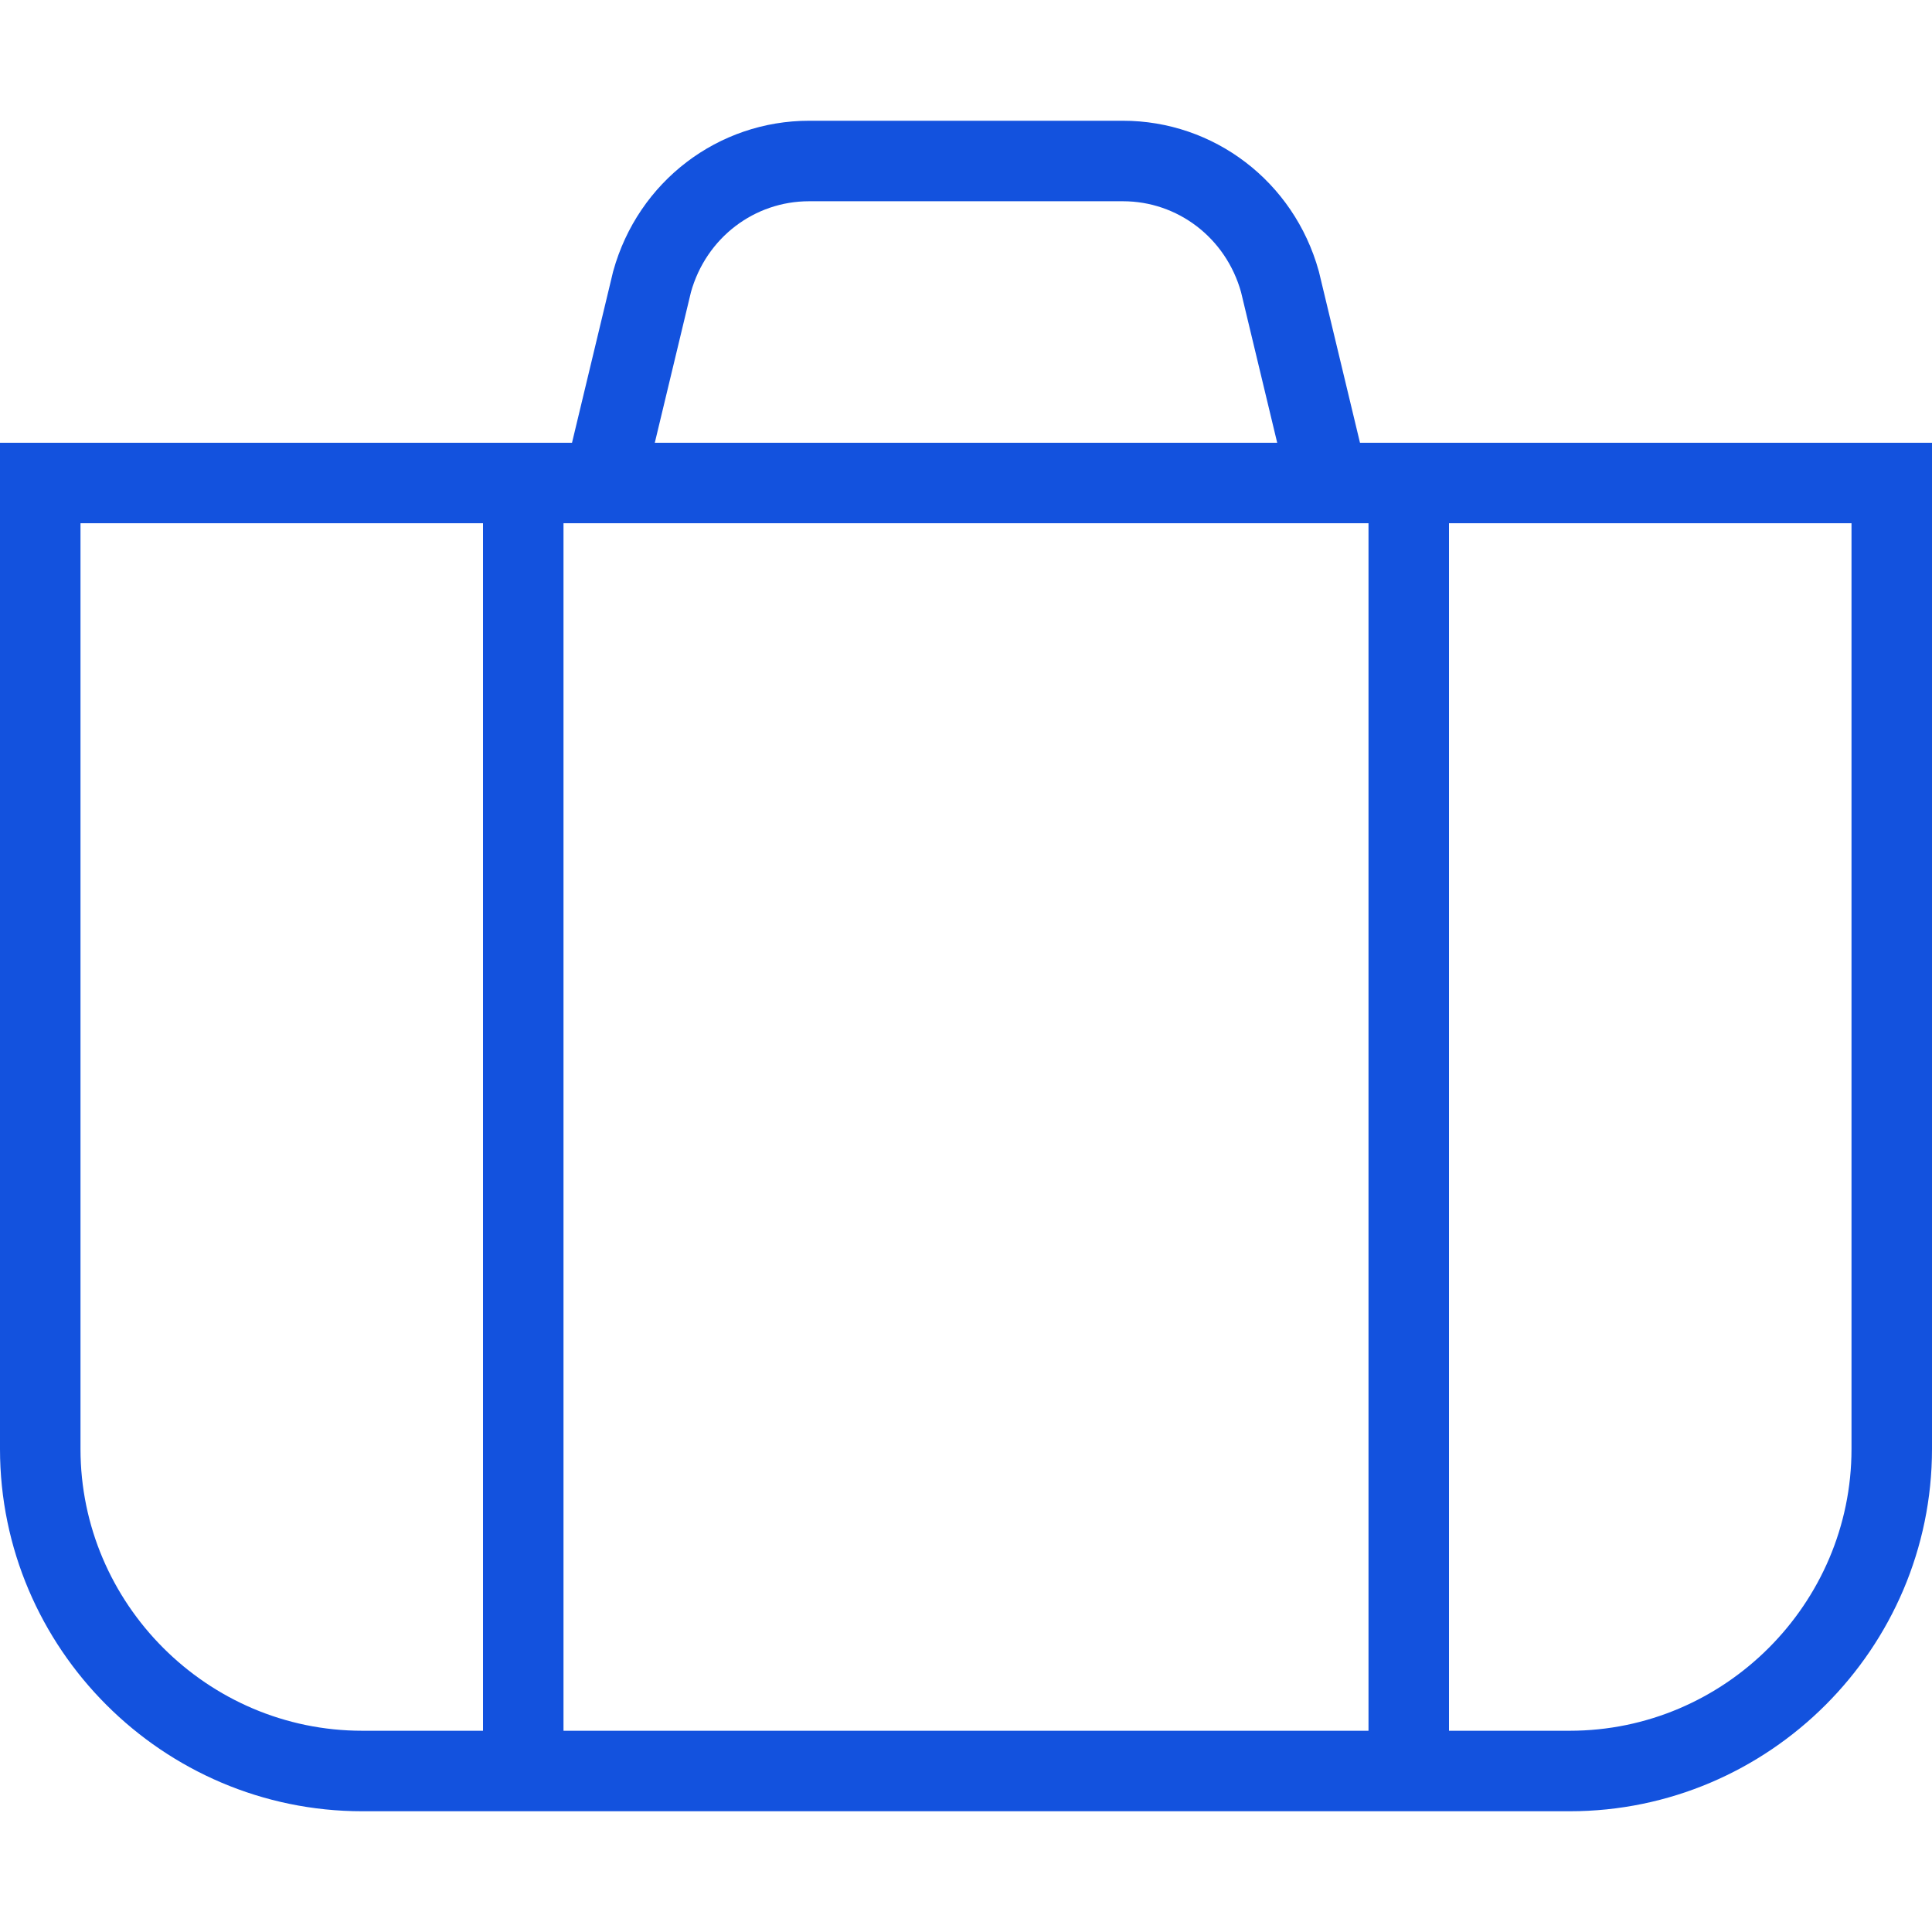
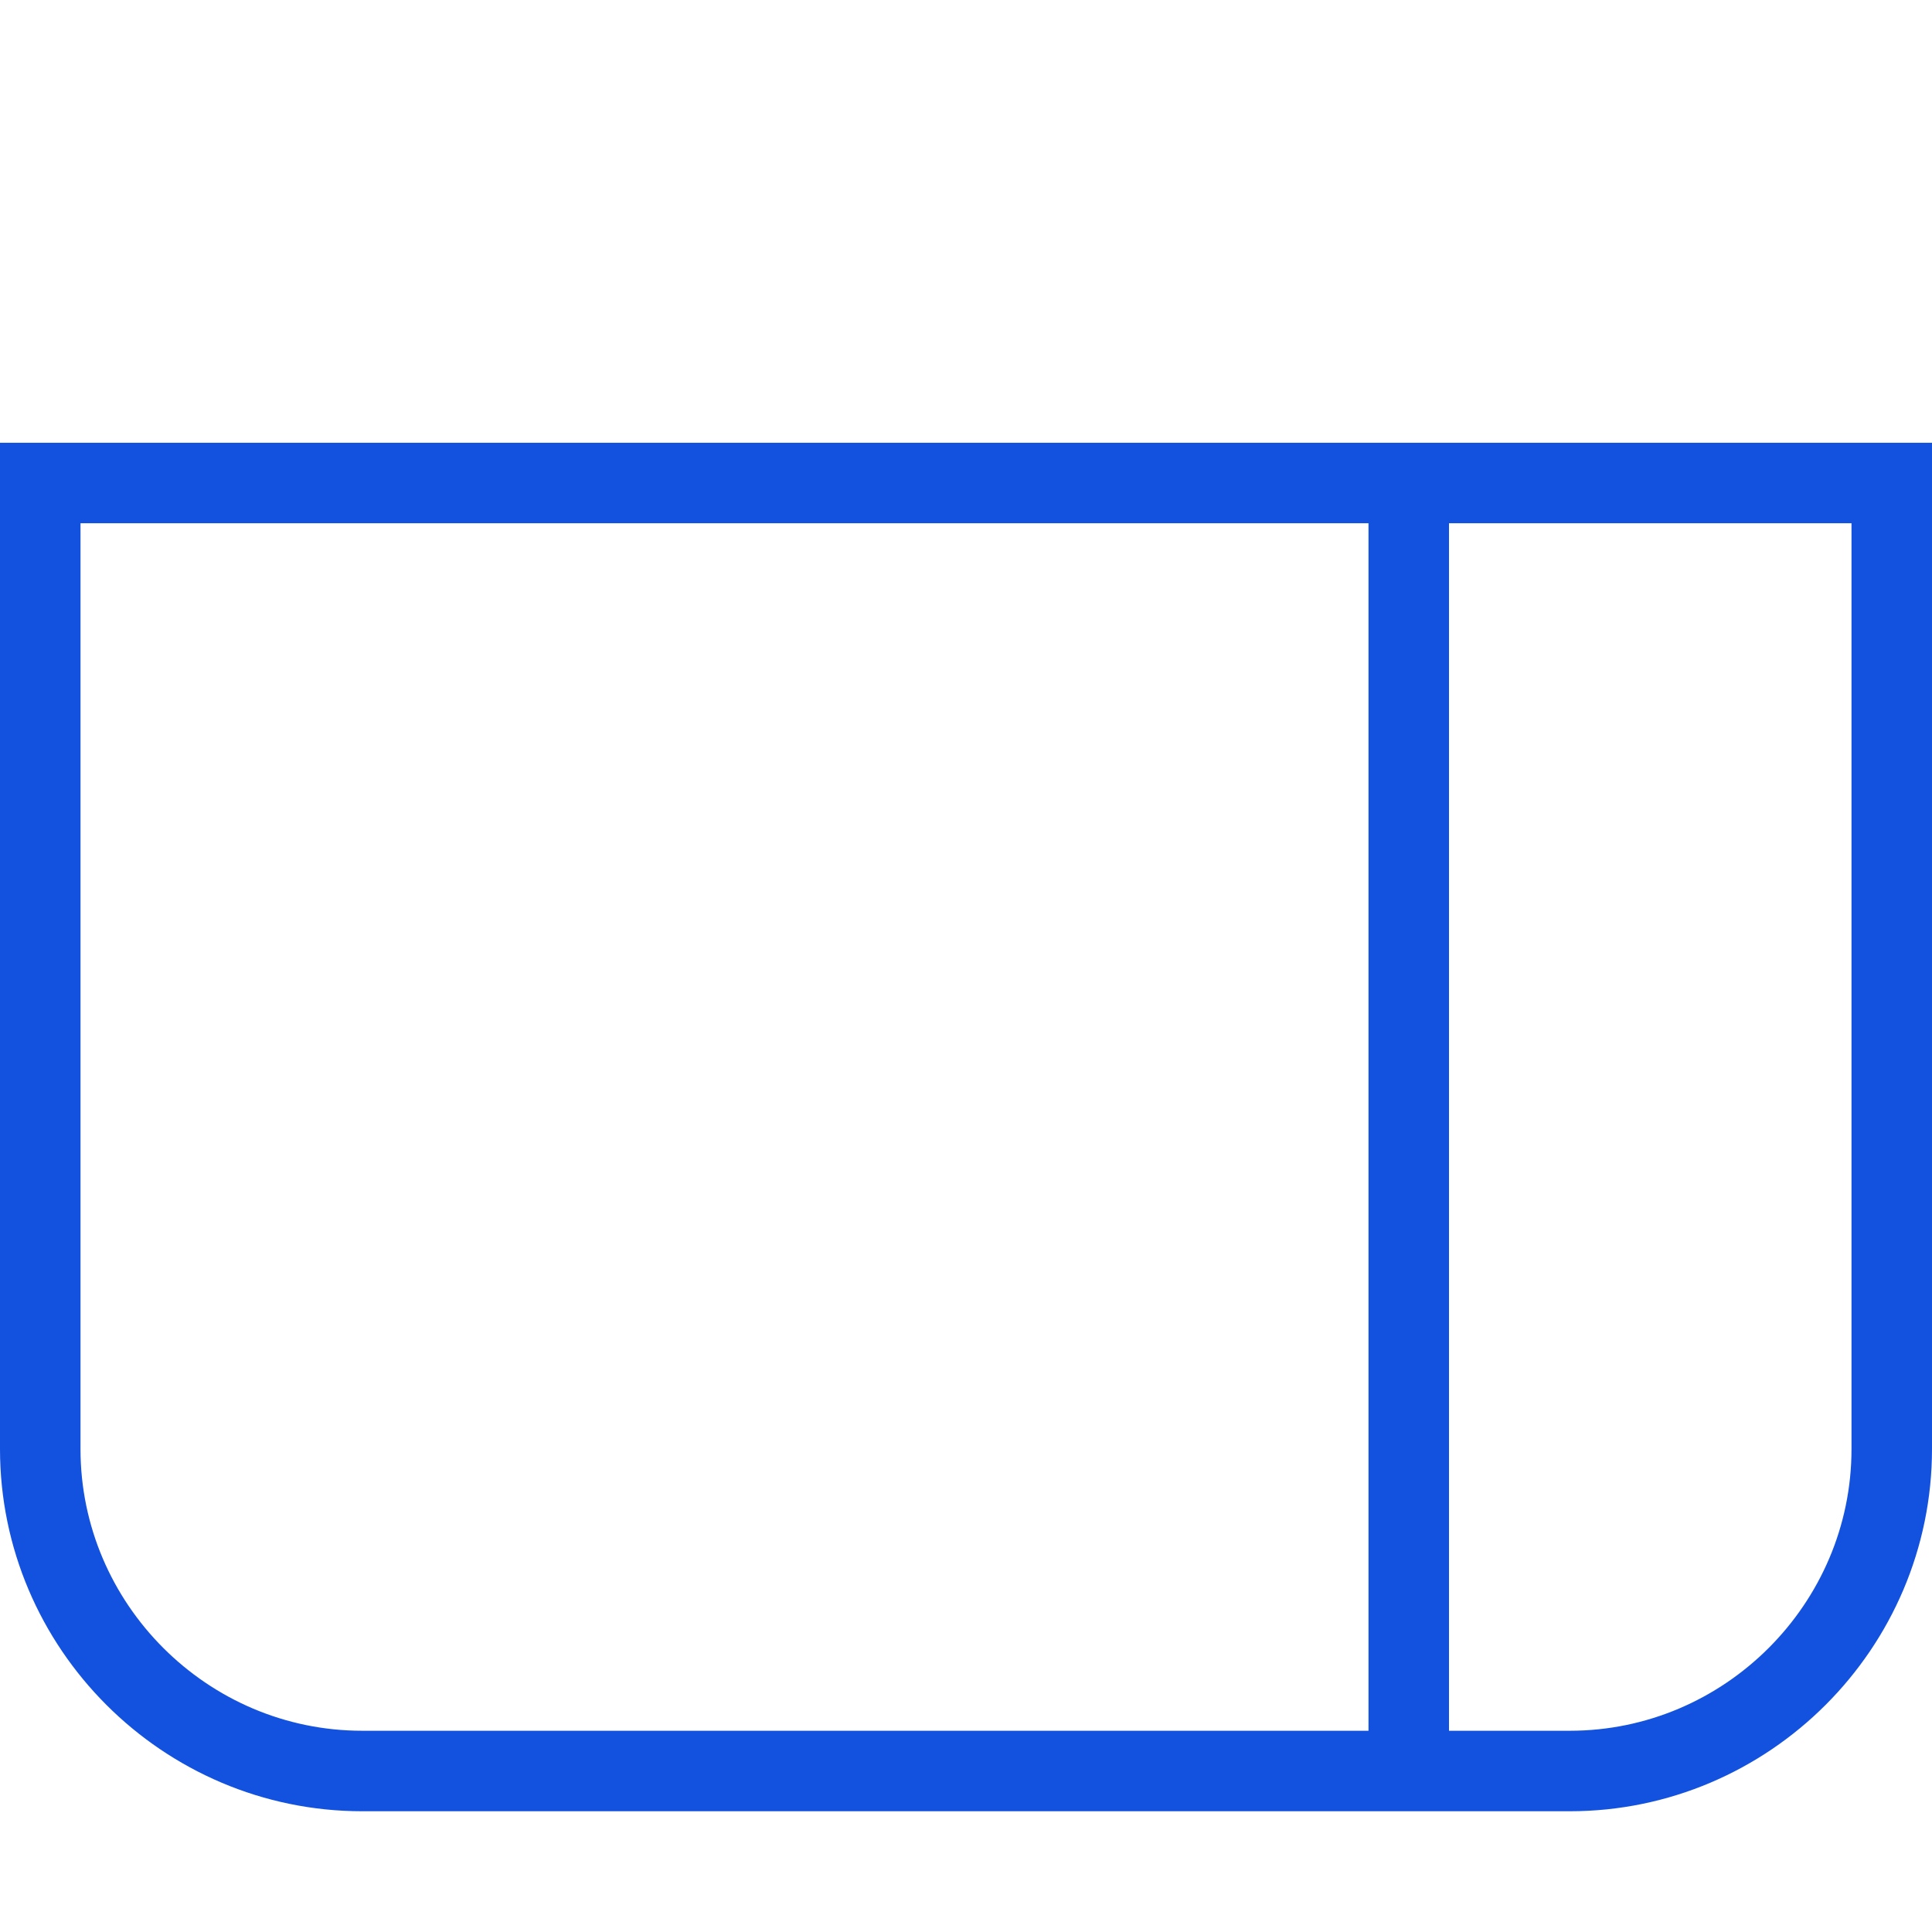
<svg xmlns="http://www.w3.org/2000/svg" width="48" height="48" viewBox="0 0 48 48" fill="none">
  <path d="M1 12H47V36C47 40.4 43.4 44 39 44H9C4.6 44 1 40.4 1 36V12Z" stroke="#1352DE" stroke-width="2" stroke-miterlimit="10" />
-   <path d="M15 12L16.2 7C16.7 5.2 18.3 4 20.1 4H27.9C29.7 4 31.3 5.2 31.8 7L33 12" stroke="#1352DE" stroke-width="2" stroke-miterlimit="10" />
-   <path d="M13 12V44" stroke="#1352DE" stroke-width="2" stroke-miterlimit="10" />
  <path d="M35 12V44" stroke="#1352DE" stroke-width="2" stroke-miterlimit="10" />
</svg>